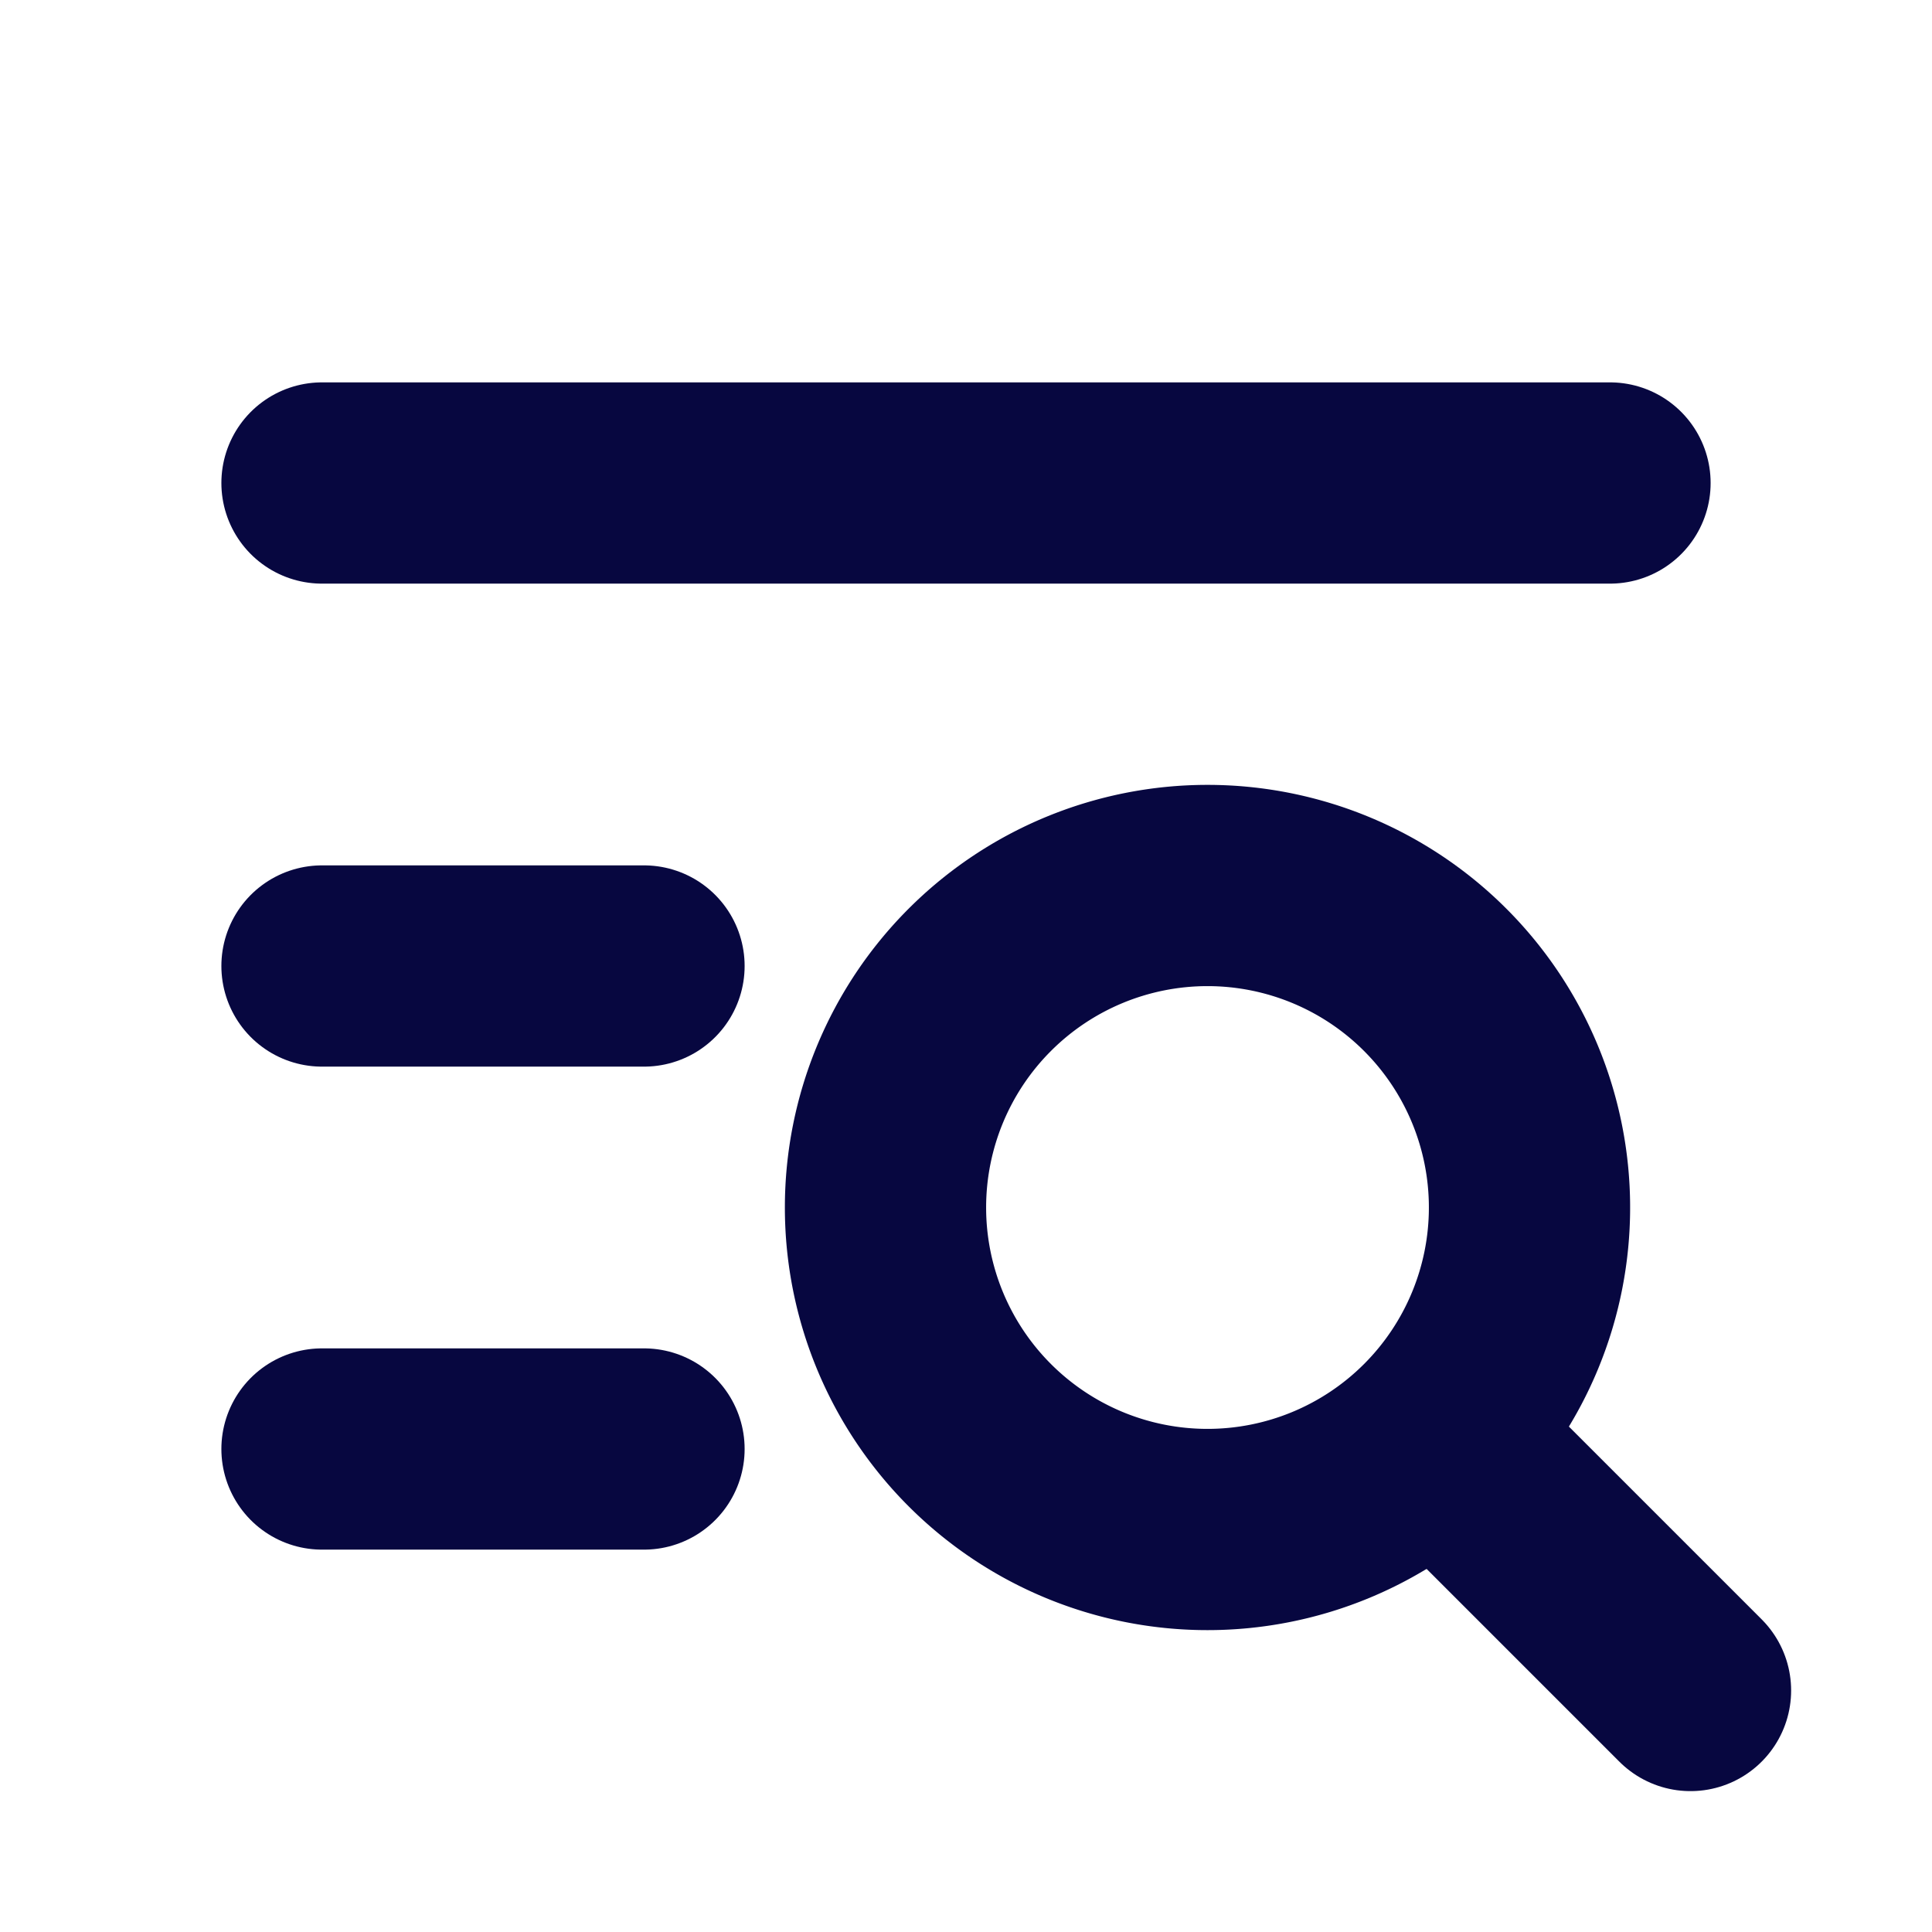
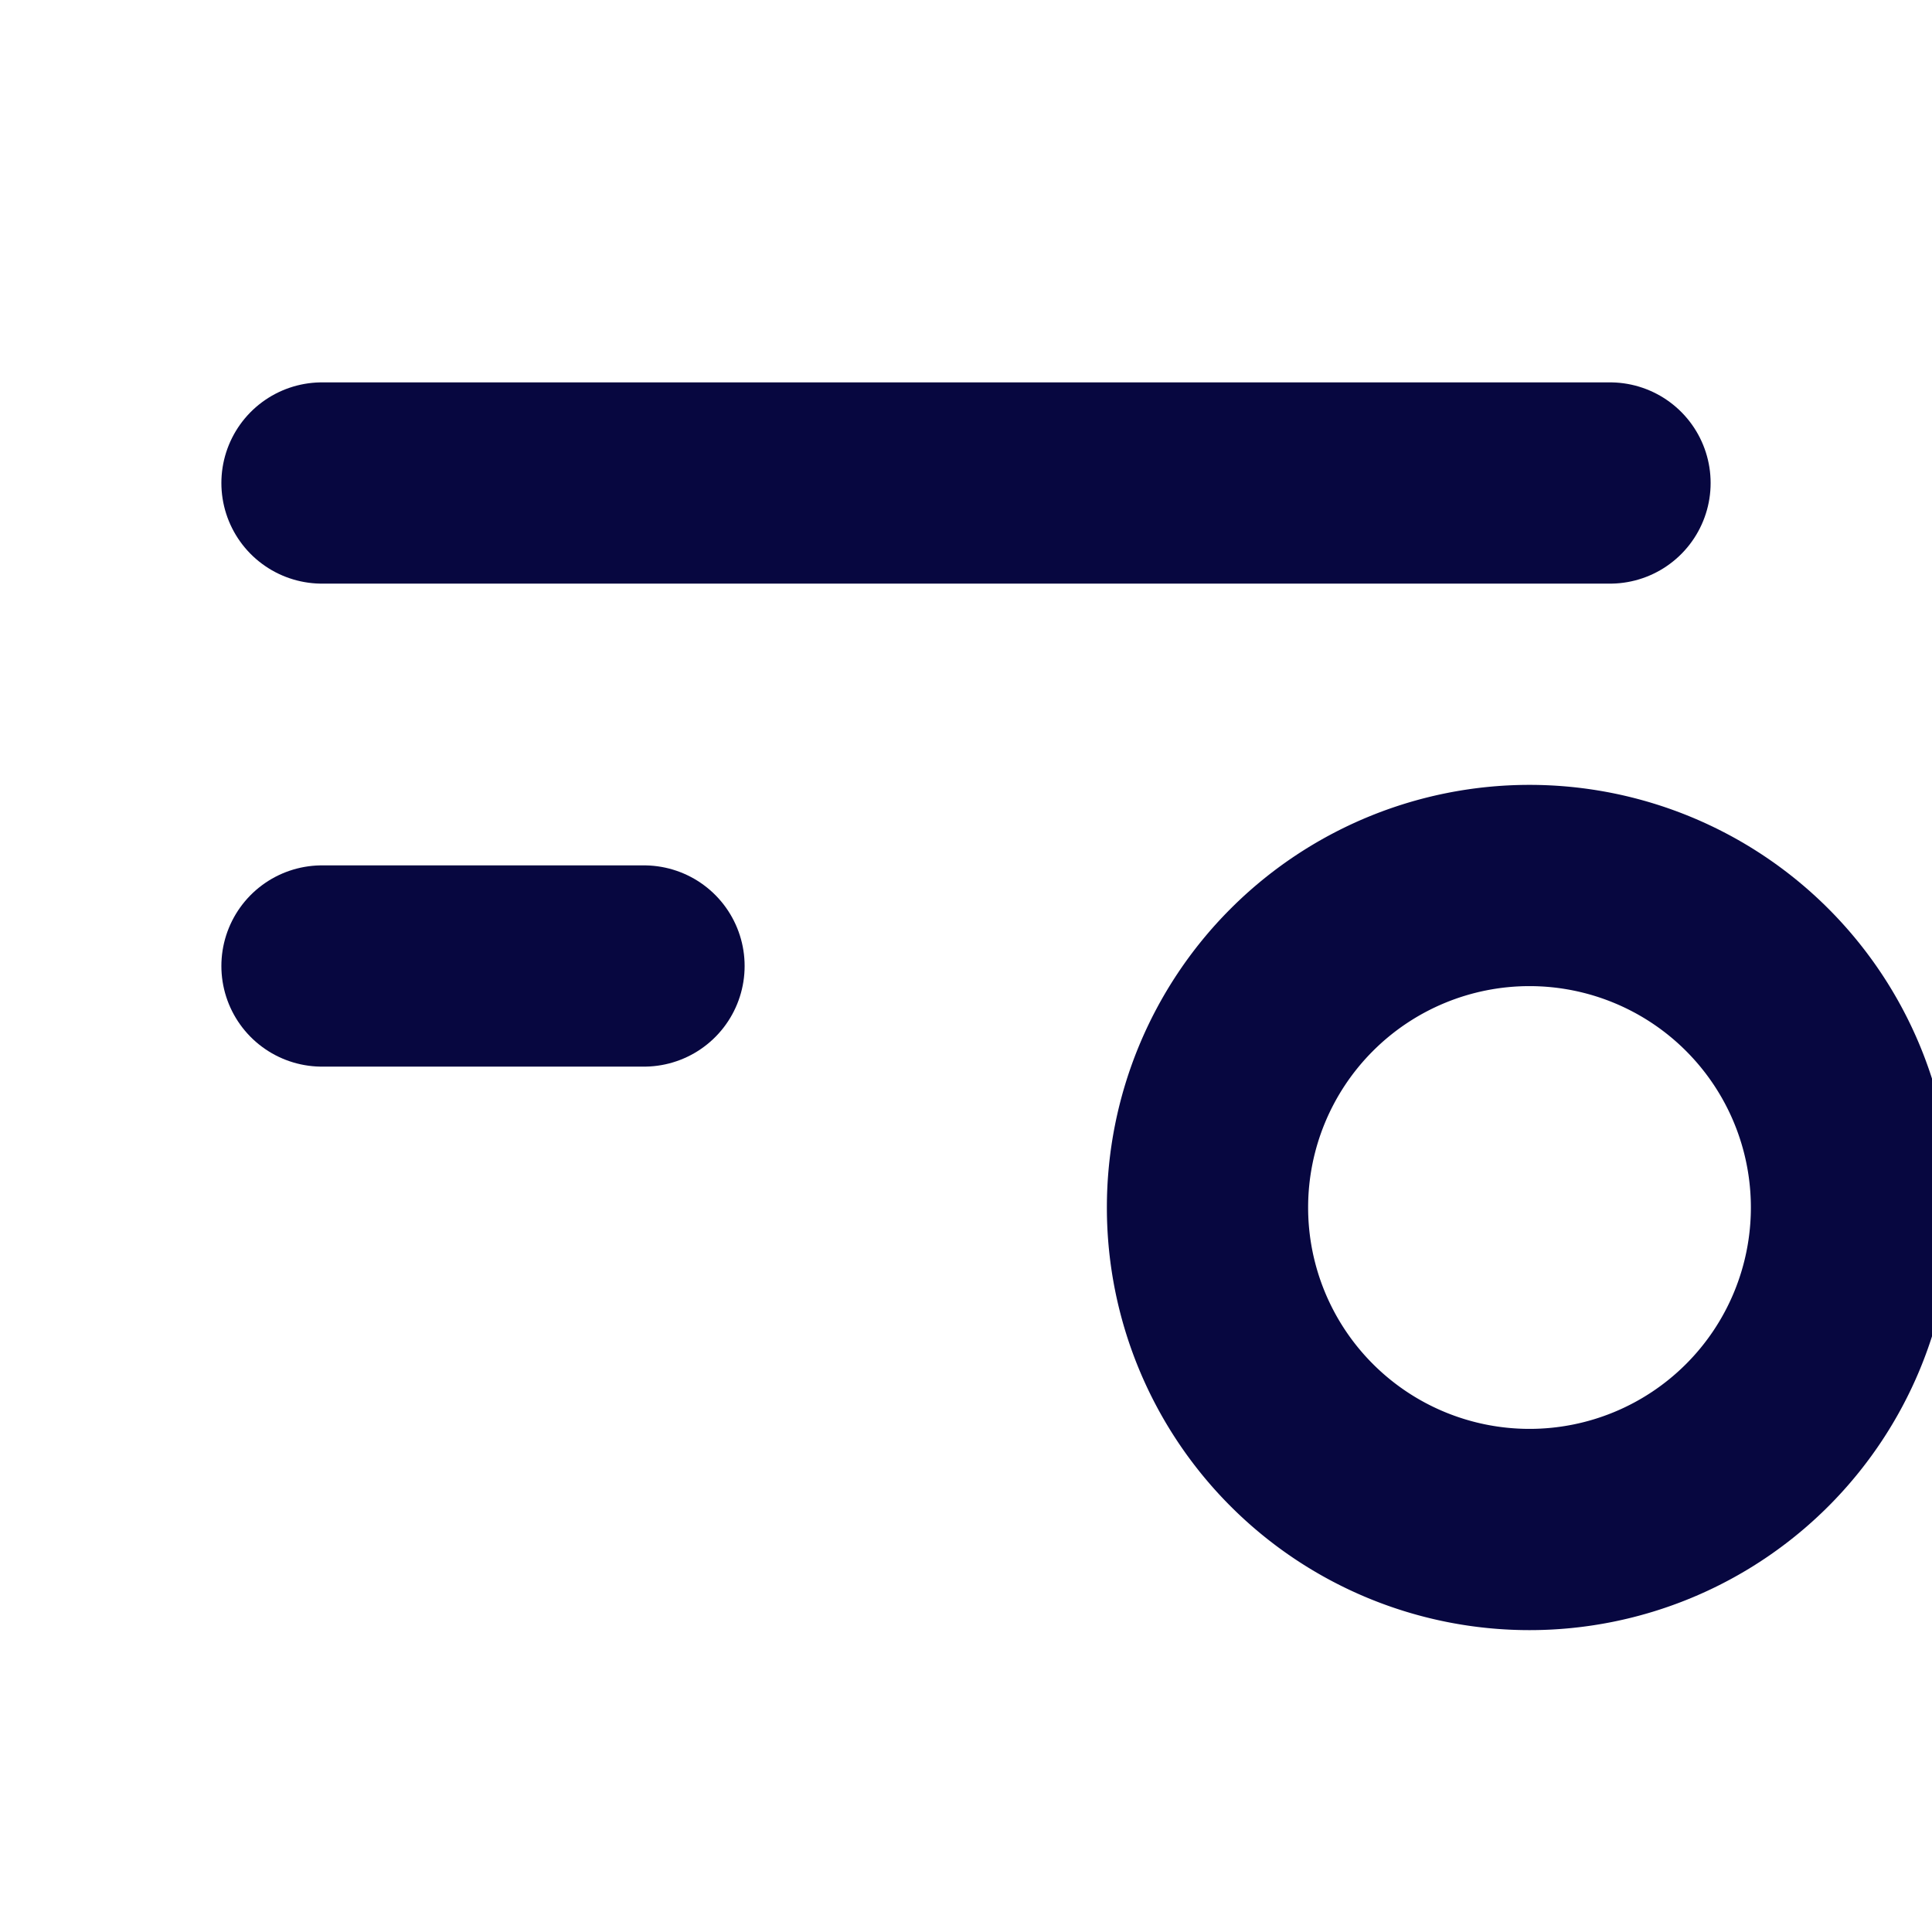
<svg xmlns="http://www.w3.org/2000/svg" id="list-search" width="24" height="24" viewBox="0 0 24 24">
  <path id="Path_733" data-name="Path 733" d="M0,0H24V24H0Z" fill="none" />
-   <path id="Path_734" data-name="Path 734" d="M15,15m-4,0a4,4,0,1,0,4-4,4,4,0,0,0-4,4" fill="none" stroke="#070740" stroke-linecap="round" stroke-linejoin="round" stroke-width="2.5" />
-   <path id="Path_735" data-name="Path 735" d="M18.5,18.5,21,21" fill="none" stroke="#070740" stroke-linecap="round" stroke-linejoin="round" stroke-width="2.5" />
+   <path id="Path_734" data-name="Path 734" d="M15,15a4,4,0,1,0,4-4,4,4,0,0,0-4,4" fill="none" stroke="#070740" stroke-linecap="round" stroke-linejoin="round" stroke-width="2.5" />
  <path id="Path_736" data-name="Path 736" d="M4,6H20" fill="none" stroke="#070740" stroke-linecap="round" stroke-linejoin="round" stroke-width="2.5" />
  <path id="Path_737" data-name="Path 737" d="M4,12H8" fill="none" stroke="#070740" stroke-linecap="round" stroke-linejoin="round" stroke-width="2.5" />
-   <path id="Path_738" data-name="Path 738" d="M4,18H8" fill="none" stroke="#070740" stroke-linecap="round" stroke-linejoin="round" stroke-width="2.5" />
</svg>